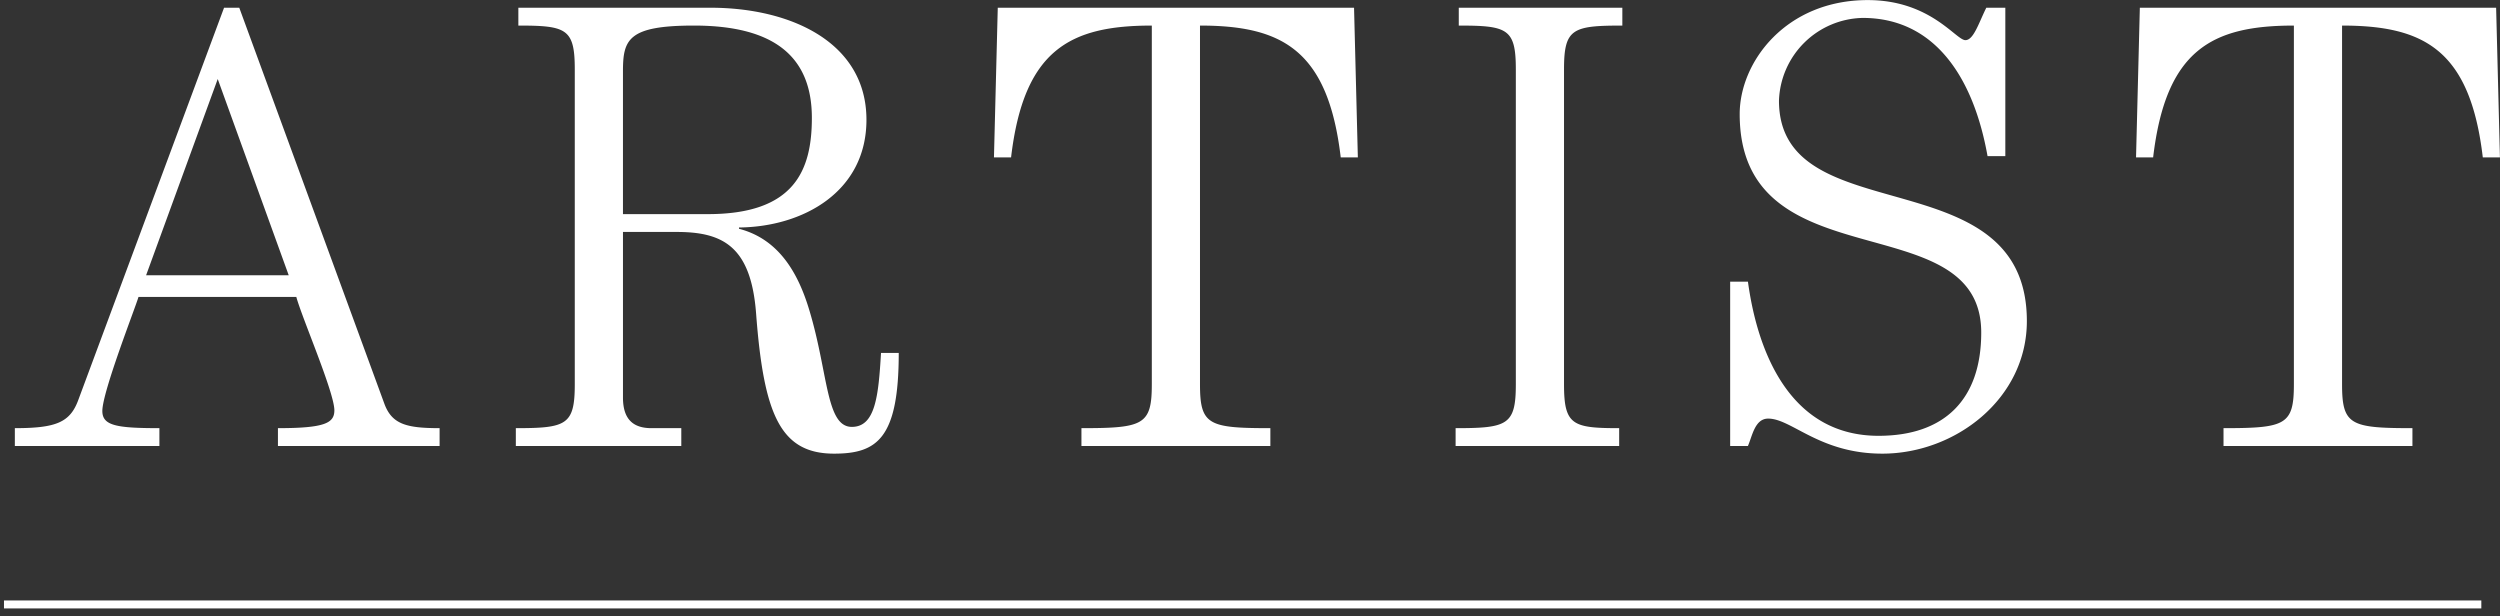
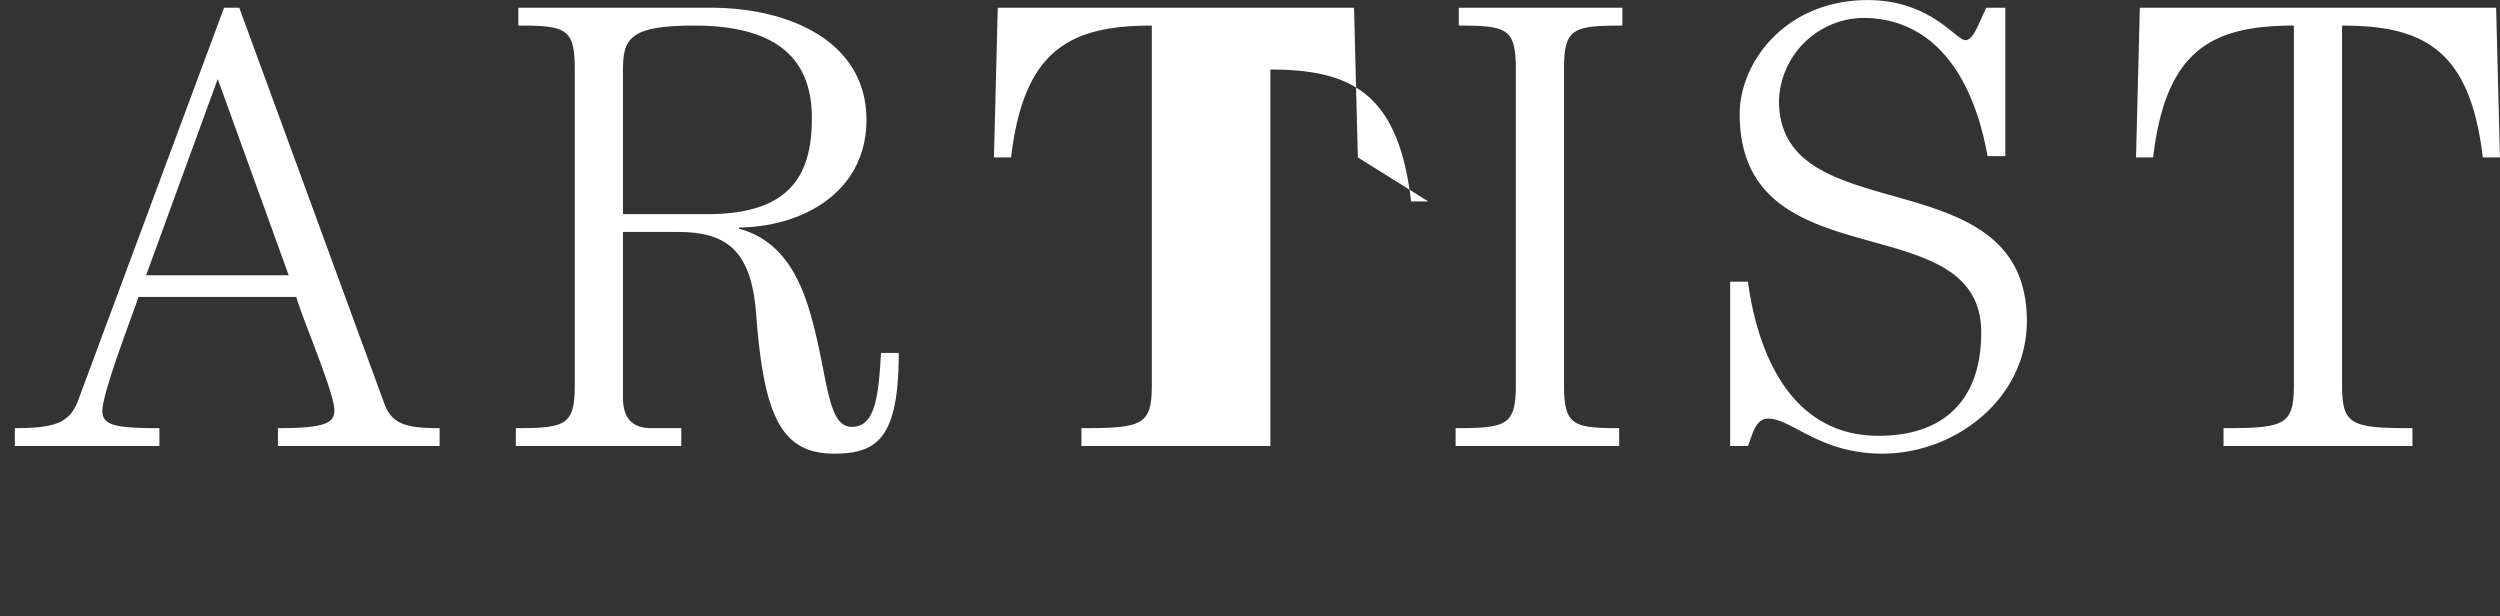
<svg xmlns="http://www.w3.org/2000/svg" id="tit03.svg" width="313.844" height="77.38" viewBox="0 0 313.844 77.38">
  <rect x="0" y="0" width="313.844" height="77.38" fill="#333333" stroke="none" />
  <defs>
    <style>
      .cls-1 {
        fill: #fff;
      }

      .cls-1, .cls-2 {
        fill-rule: evenodd;
      }

      .cls-2 {
        fill: none;
        stroke: #fff;
        stroke-width: 1px;
      }
    </style>
  </defs>
-   <path id="ARTIST" class="cls-1" d="M563.511,3892.11v-2.24c-5.412,0-7.163-.32-7.163-2.16,0-2.4,4.139-12.95,4.537-14.31H580.7c0.717,2.64,4.776,11.99,4.776,14.23,0,1.6-1.194,2.24-7.084,2.24v2.24h20.295v-2.24c-4.139,0-5.969-.48-6.924-3.04l-18.225-49.74h-1.91l-18.305,49.26c-1.035,2.8-2.786,3.52-7.959,3.52v2.24h18.146Zm7.322-46.07,8.913,24.64H561.84Zm37.74-6.71c6.049,0,7.083.39,7.083,5.51v39.51c0,5.12-1.034,5.52-7.4,5.52v2.24h20.772v-2.24h-3.741c-2.148,0-3.581-.96-3.581-3.84v-20.79h6.765c5.81,0,9.311,1.84,9.948,10.24,0.955,12.63,3.024,17.59,9.789,17.59,5.412,0,8.118-1.92,8.118-12.64H654.1c-0.319,5.44-.717,9.28-3.661,9.28-3.263,0-2.945-6.72-5.333-14.63-1.432-4.8-3.9-8.96-8.834-10.24v-0.16c8.038-.08,16-4.48,16-13.52,0-9.76-9.55-14.07-19.578-14.07H608.573v2.24Zm13.132,5.75c0-4,.637-5.75,8.914-5.75,10.187,0,14.8,3.99,14.8,11.59,0,6.64-2.229,12.08-13.053,12.08H621.705v-17.92Zm92.256,10.8-0.477-18.79H668.757l-0.478,18.79h2.149c1.592-13.52,7.4-16.55,17.668-16.55v45.02c0,5.12-1.035,5.52-8.834,5.52v2.24h23.717v-2.24c-7.8,0-8.834-.4-8.834-5.52v-45.02c10.266,0,16.076,3.03,17.668,16.55h2.148Zm12.67-18.79v2.24c6.129,0,7.163.39,7.163,5.51v39.51c0,5.12-1.034,5.52-7.56,5.52v2.24h20.533v-2.24c-5.89,0-6.924-.4-6.924-5.52v-39.51c0-5.12,1.034-5.51,7.322-5.51v-2.24H726.631Zm68.613,18.63v-18.63h-2.388c-0.955,1.92-1.592,4.07-2.626,4.07-1.194,0-4.377-5.03-12.256-5.03-10.267,0-16.077,7.75-16.077,14.31,0,21.36,30.322,11.12,30.322,27.43,0,8.4-4.616,12.96-12.893,12.96-10.823,0-15.121-10-16.394-19.35H760.7v20.63h2.229c0.557-1.28.875-3.44,2.546-3.44,2.945,0,6.447,4.4,14.326,4.4,9.152,0,18.146-6.88,18.146-16.64,0-20.79-31.119-10.95-31.119-27.67a10.747,10.747,0,0,1,10.506-10.39c9.073,0,13.927,7.51,15.678,17.35h2.229Zm62.091,0.16-0.477-18.79H812.13l-0.477,18.79H813.8c1.592-13.52,7.4-16.55,17.669-16.55v45.02c0,5.12-1.035,5.52-8.834,5.52v2.24h23.716v-2.24c-7.8,0-8.834-.4-8.834-5.52v-45.02c10.267,0,16.077,3.03,17.668,16.55h2.149Z" transform="translate(-543.5 -3836.12)" />
-   <path id="シェイプ_2" data-name="シェイプ 2" class="cls-2" d="M544,3912H855" transform="translate(-543.5 -3836.12)" />
+   <path id="ARTIST" class="cls-1" d="M563.511,3892.11v-2.24c-5.412,0-7.163-.32-7.163-2.16,0-2.4,4.139-12.95,4.537-14.31H580.7c0.717,2.64,4.776,11.99,4.776,14.23,0,1.6-1.194,2.24-7.084,2.24v2.24h20.295v-2.24c-4.139,0-5.969-.48-6.924-3.04l-18.225-49.74h-1.91l-18.305,49.26c-1.035,2.8-2.786,3.52-7.959,3.52v2.24h18.146Zm7.322-46.07,8.913,24.64H561.84Zm37.74-6.71c6.049,0,7.083.39,7.083,5.51v39.51c0,5.12-1.034,5.52-7.4,5.52v2.24h20.772v-2.24h-3.741c-2.148,0-3.581-.96-3.581-3.84v-20.79h6.765c5.81,0,9.311,1.84,9.948,10.24,0.955,12.63,3.024,17.59,9.789,17.59,5.412,0,8.118-1.92,8.118-12.64H654.1c-0.319,5.44-.717,9.28-3.661,9.28-3.263,0-2.945-6.72-5.333-14.63-1.432-4.8-3.9-8.96-8.834-10.24v-0.16c8.038-.08,16-4.48,16-13.52,0-9.76-9.55-14.07-19.578-14.07H608.573v2.24Zm13.132,5.75c0-4,.637-5.75,8.914-5.75,10.187,0,14.8,3.99,14.8,11.59,0,6.64-2.229,12.08-13.053,12.08H621.705v-17.92Zm92.256,10.8-0.477-18.79H668.757l-0.478,18.79h2.149c1.592-13.52,7.4-16.55,17.668-16.55v45.02c0,5.12-1.035,5.52-8.834,5.52v2.24h23.717v-2.24v-45.02c10.266,0,16.076,3.03,17.668,16.55h2.148Zm12.67-18.79v2.24c6.129,0,7.163.39,7.163,5.51v39.51c0,5.12-1.034,5.52-7.56,5.52v2.24h20.533v-2.24c-5.89,0-6.924-.4-6.924-5.52v-39.51c0-5.12,1.034-5.51,7.322-5.51v-2.24H726.631Zm68.613,18.63v-18.63h-2.388c-0.955,1.92-1.592,4.07-2.626,4.07-1.194,0-4.377-5.03-12.256-5.03-10.267,0-16.077,7.75-16.077,14.31,0,21.36,30.322,11.12,30.322,27.43,0,8.4-4.616,12.96-12.893,12.96-10.823,0-15.121-10-16.394-19.35H760.7v20.63h2.229c0.557-1.28.875-3.44,2.546-3.44,2.945,0,6.447,4.4,14.326,4.4,9.152,0,18.146-6.88,18.146-16.64,0-20.79-31.119-10.95-31.119-27.67a10.747,10.747,0,0,1,10.506-10.39c9.073,0,13.927,7.51,15.678,17.35h2.229Zm62.091,0.16-0.477-18.79H812.13l-0.477,18.79H813.8c1.592-13.52,7.4-16.55,17.669-16.55v45.02c0,5.12-1.035,5.52-8.834,5.52v2.24h23.716v-2.24c-7.8,0-8.834-.4-8.834-5.52v-45.02c10.267,0,16.077,3.03,17.668,16.55h2.149Z" transform="translate(-543.5 -3836.12)" />
</svg>